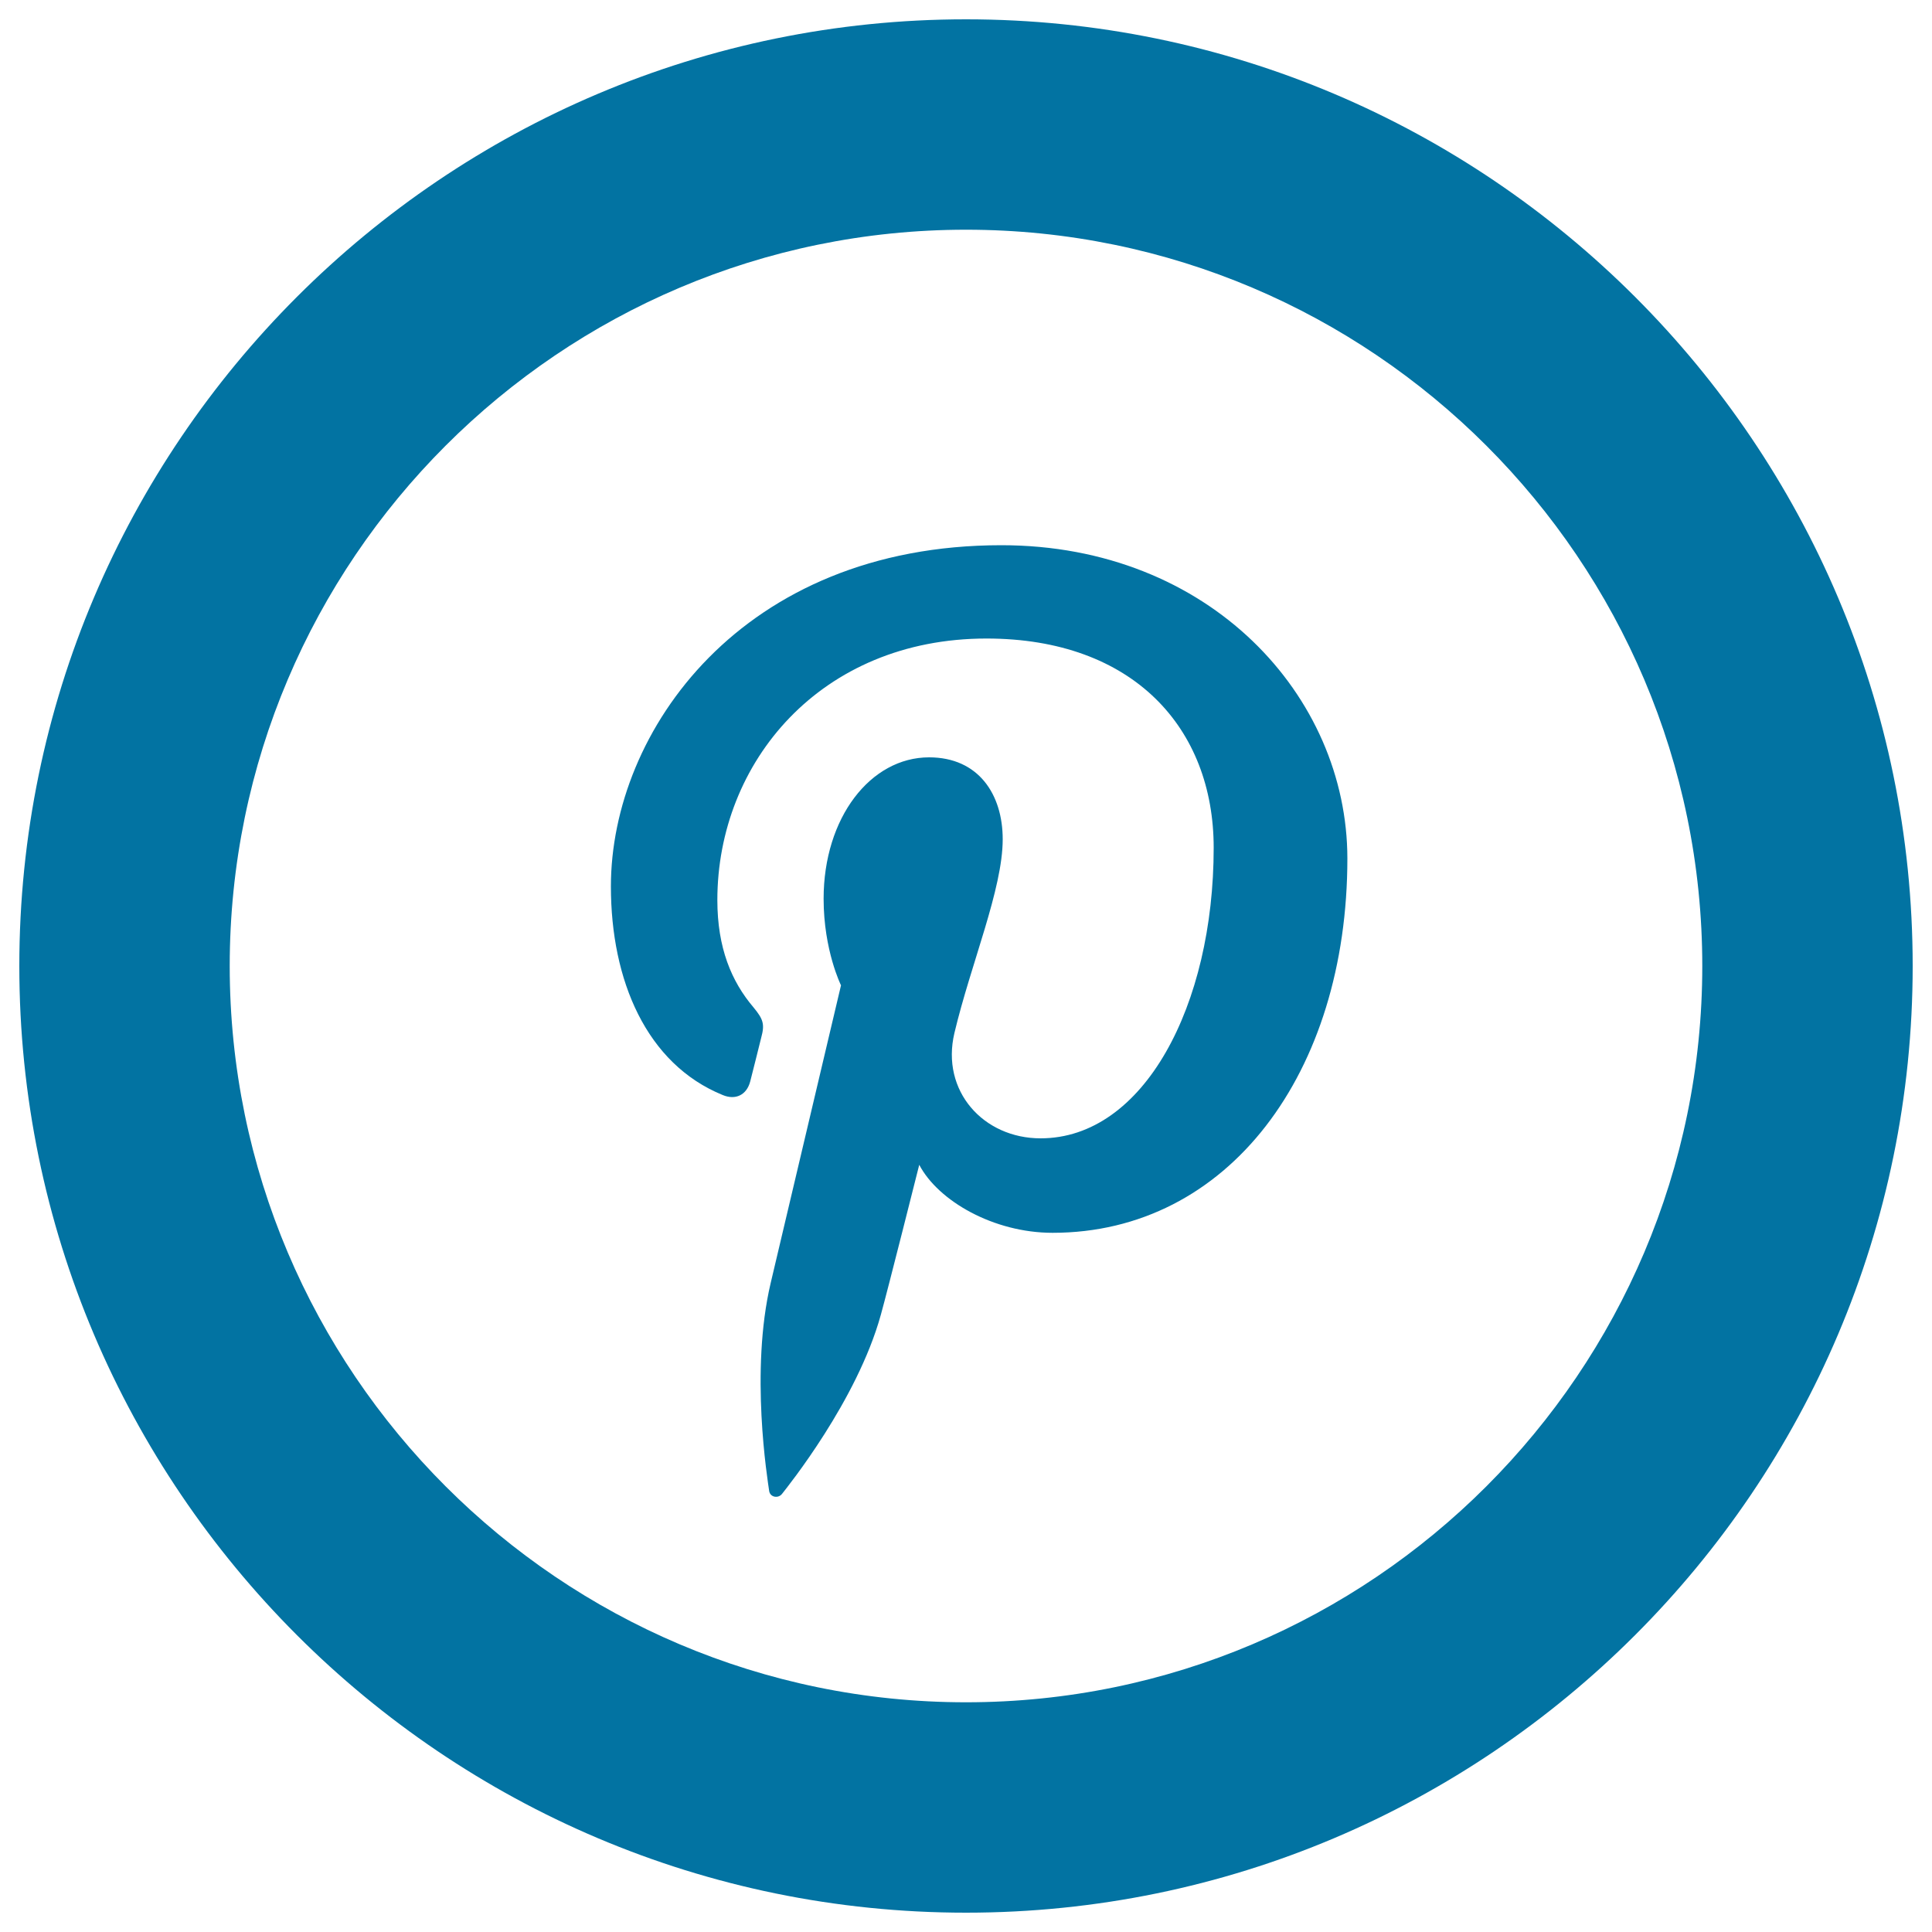
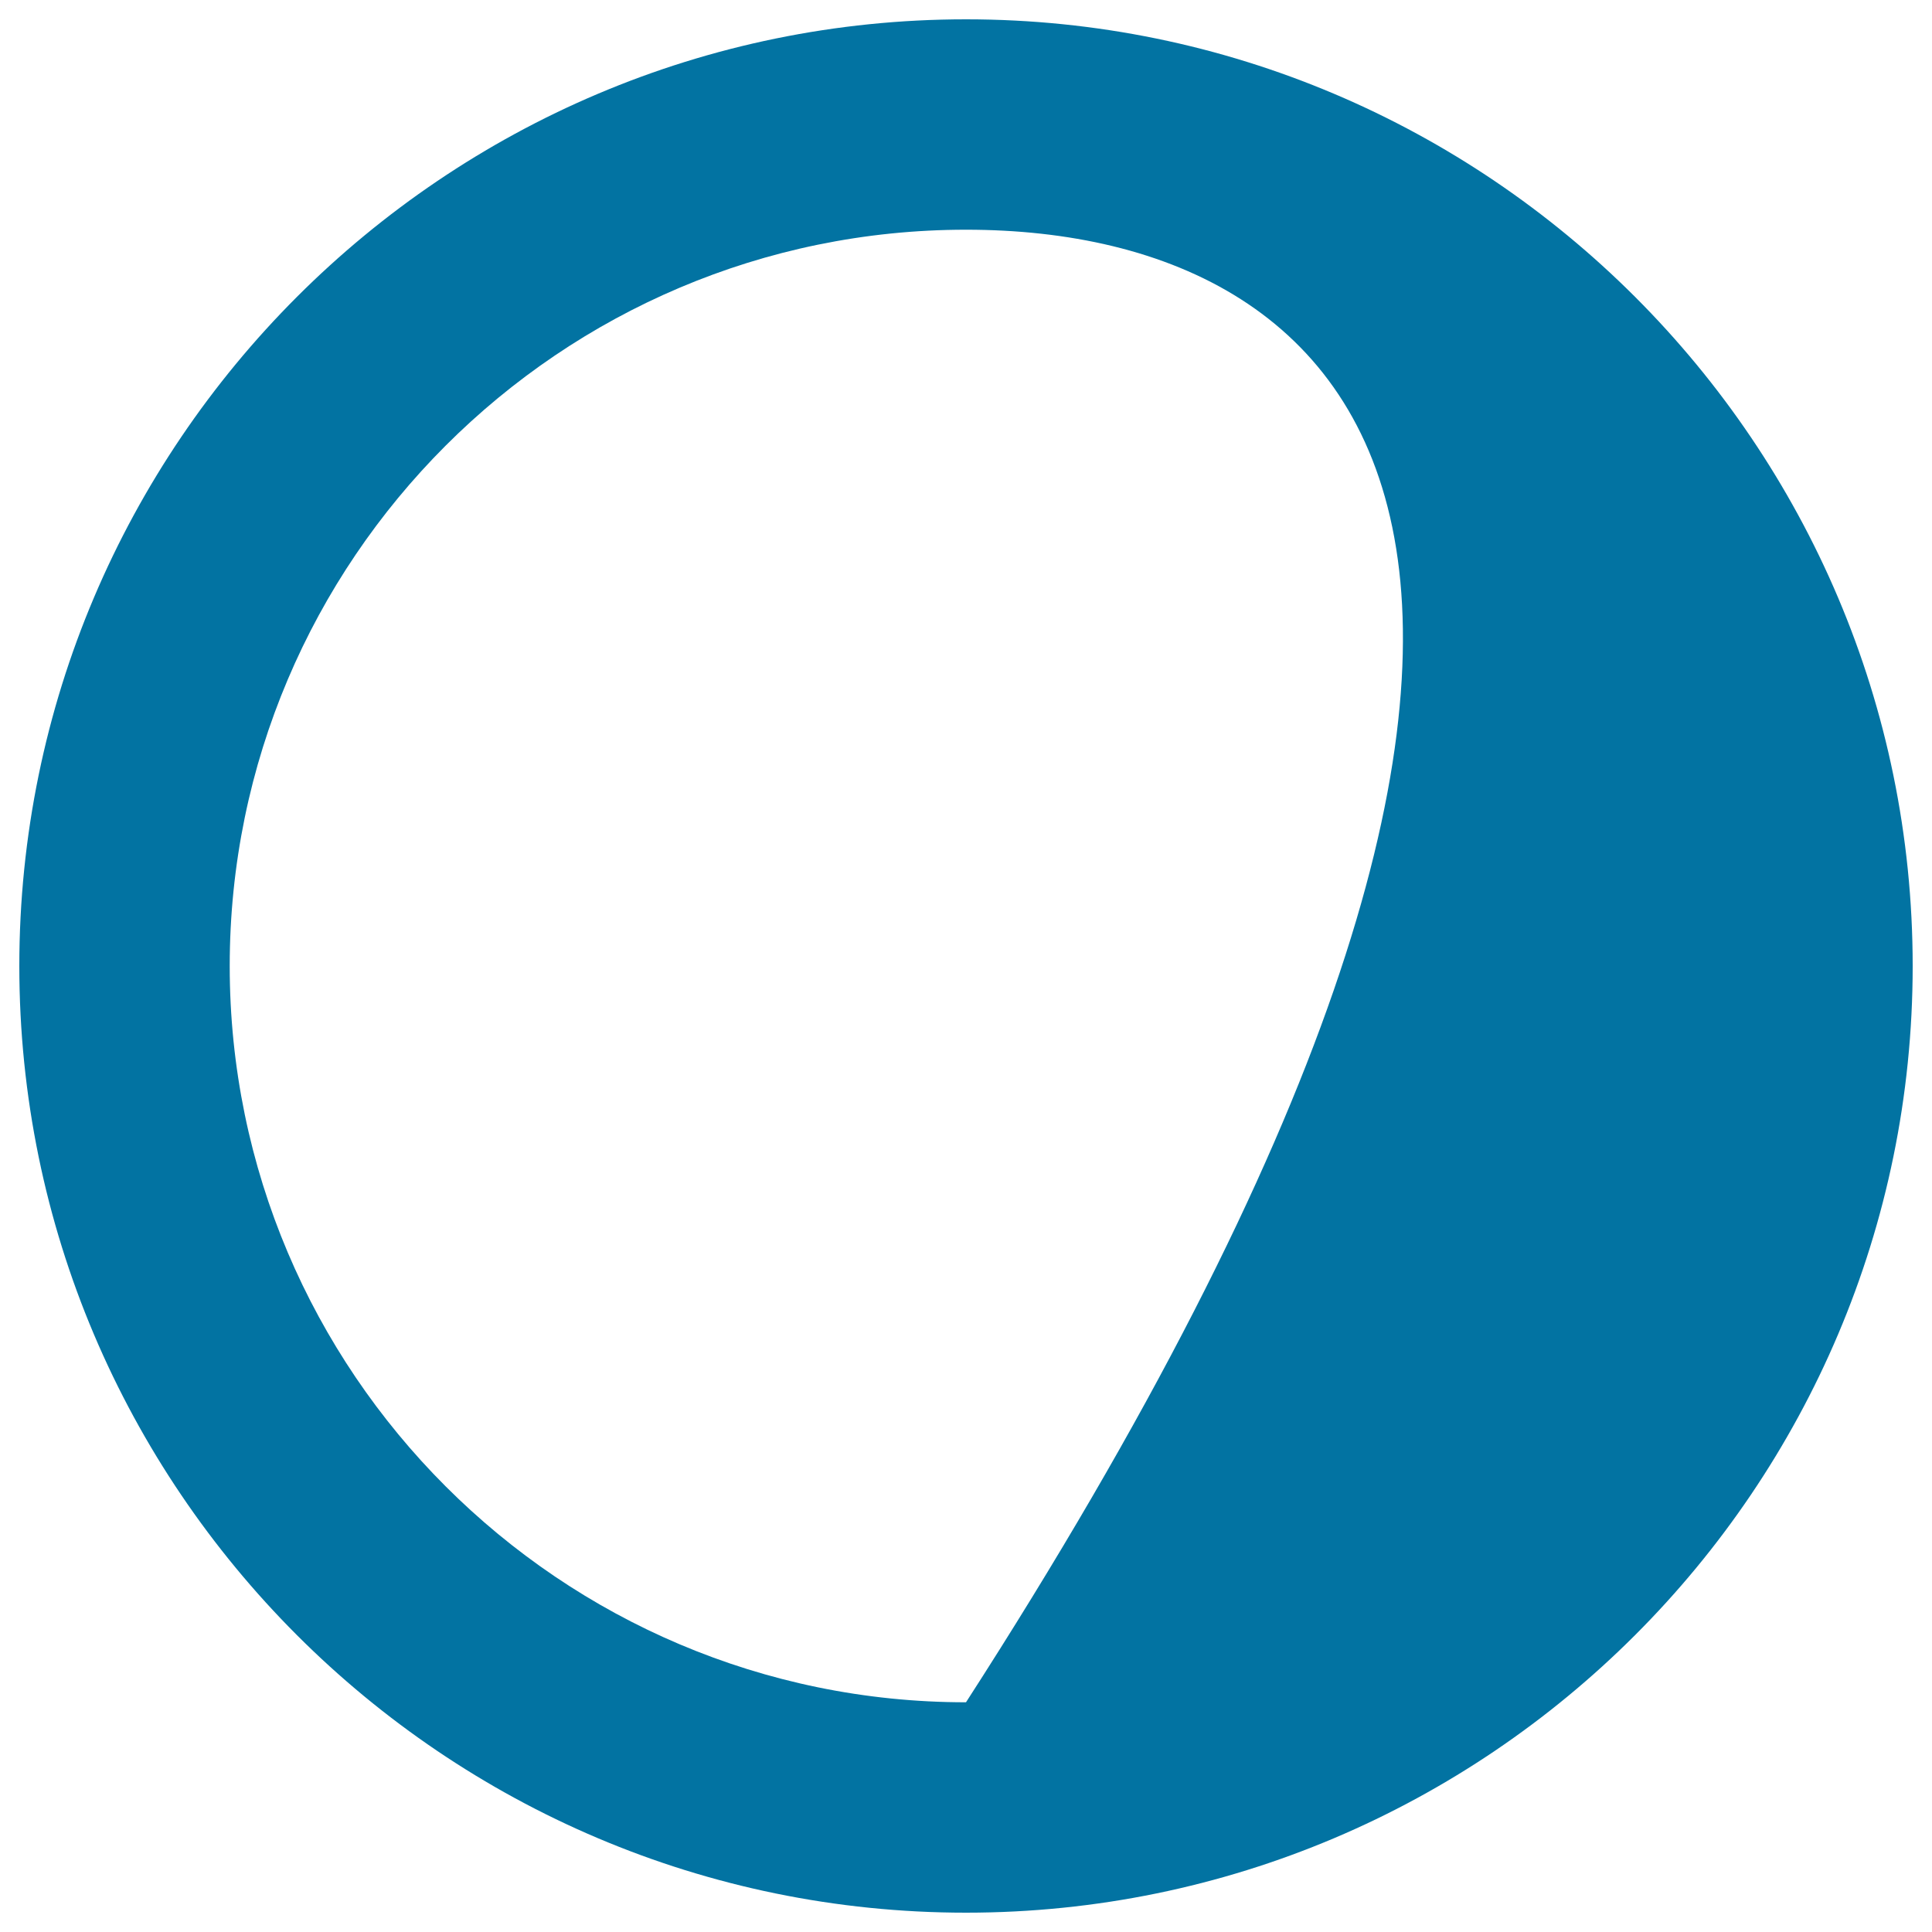
<svg xmlns="http://www.w3.org/2000/svg" viewBox="0 0 1000 1000" style="fill:#0273a2">
  <title>Social Pinterest Circular SVG icon</title>
-   <path d="M500,990C229.8,990,10,770.2,10,500S229.8,10,500,10s490,219.8,490,490S770.2,990,500,990z M500,118.9c-210.1,0-381.1,171-381.1,381.1c0,210.1,171,381.1,381.1,381.1s381.1-171,381.1-381.1C881.1,289.9,710.1,118.9,500,118.9z" />
-   <path d="M518.3,282.2c-134.4,0-202.1,96.4-202.1,176.6c0,48.7,18.4,91.9,57.9,108c6.5,2.7,12.3,0.1,14.2-7c1.3-5,4.4-17.5,5.7-22.7c1.9-7,1.1-9.5-4-15.7c-11.4-13.4-18.7-30.8-18.7-55.5c0-71.4,53.5-135.4,139.3-135.4c76,0,117.6,46.4,117.6,108.3c0,81.5-36.1,150.4-89.6,150.4c-29.6,0-51.7-24.5-44.6-54.5c8.5-35.8,25-74.5,25-100.3c0-23.2-12.5-42.4-38.1-42.4c-30.3,0-54.6,31.2-54.6,73.2c0,26.7,9,44.8,9,44.8s-31,131.1-36.4,154.1c-10.8,45.7-1.6,101.8-0.8,107.5c0.4,3.4,4.7,4.2,6.7,1.6c2.8-3.6,38.8-48.2,51.1-92.6c3.5-12.5,19.9-77.7,19.9-77.7c9.8,18.7,38.5,35.2,69,35.2c90.9,0,152.6-82.8,152.6-193.8C697.3,360.3,626.2,282.2,518.3,282.2L518.3,282.2z" />
+   <path d="M500,990C229.8,990,10,770.2,10,500S229.8,10,500,10s490,219.8,490,490S770.2,990,500,990z M500,118.9c-210.1,0-381.1,171-381.1,381.1c0,210.1,171,381.1,381.1,381.1C881.1,289.9,710.1,118.9,500,118.9z" />
</svg>